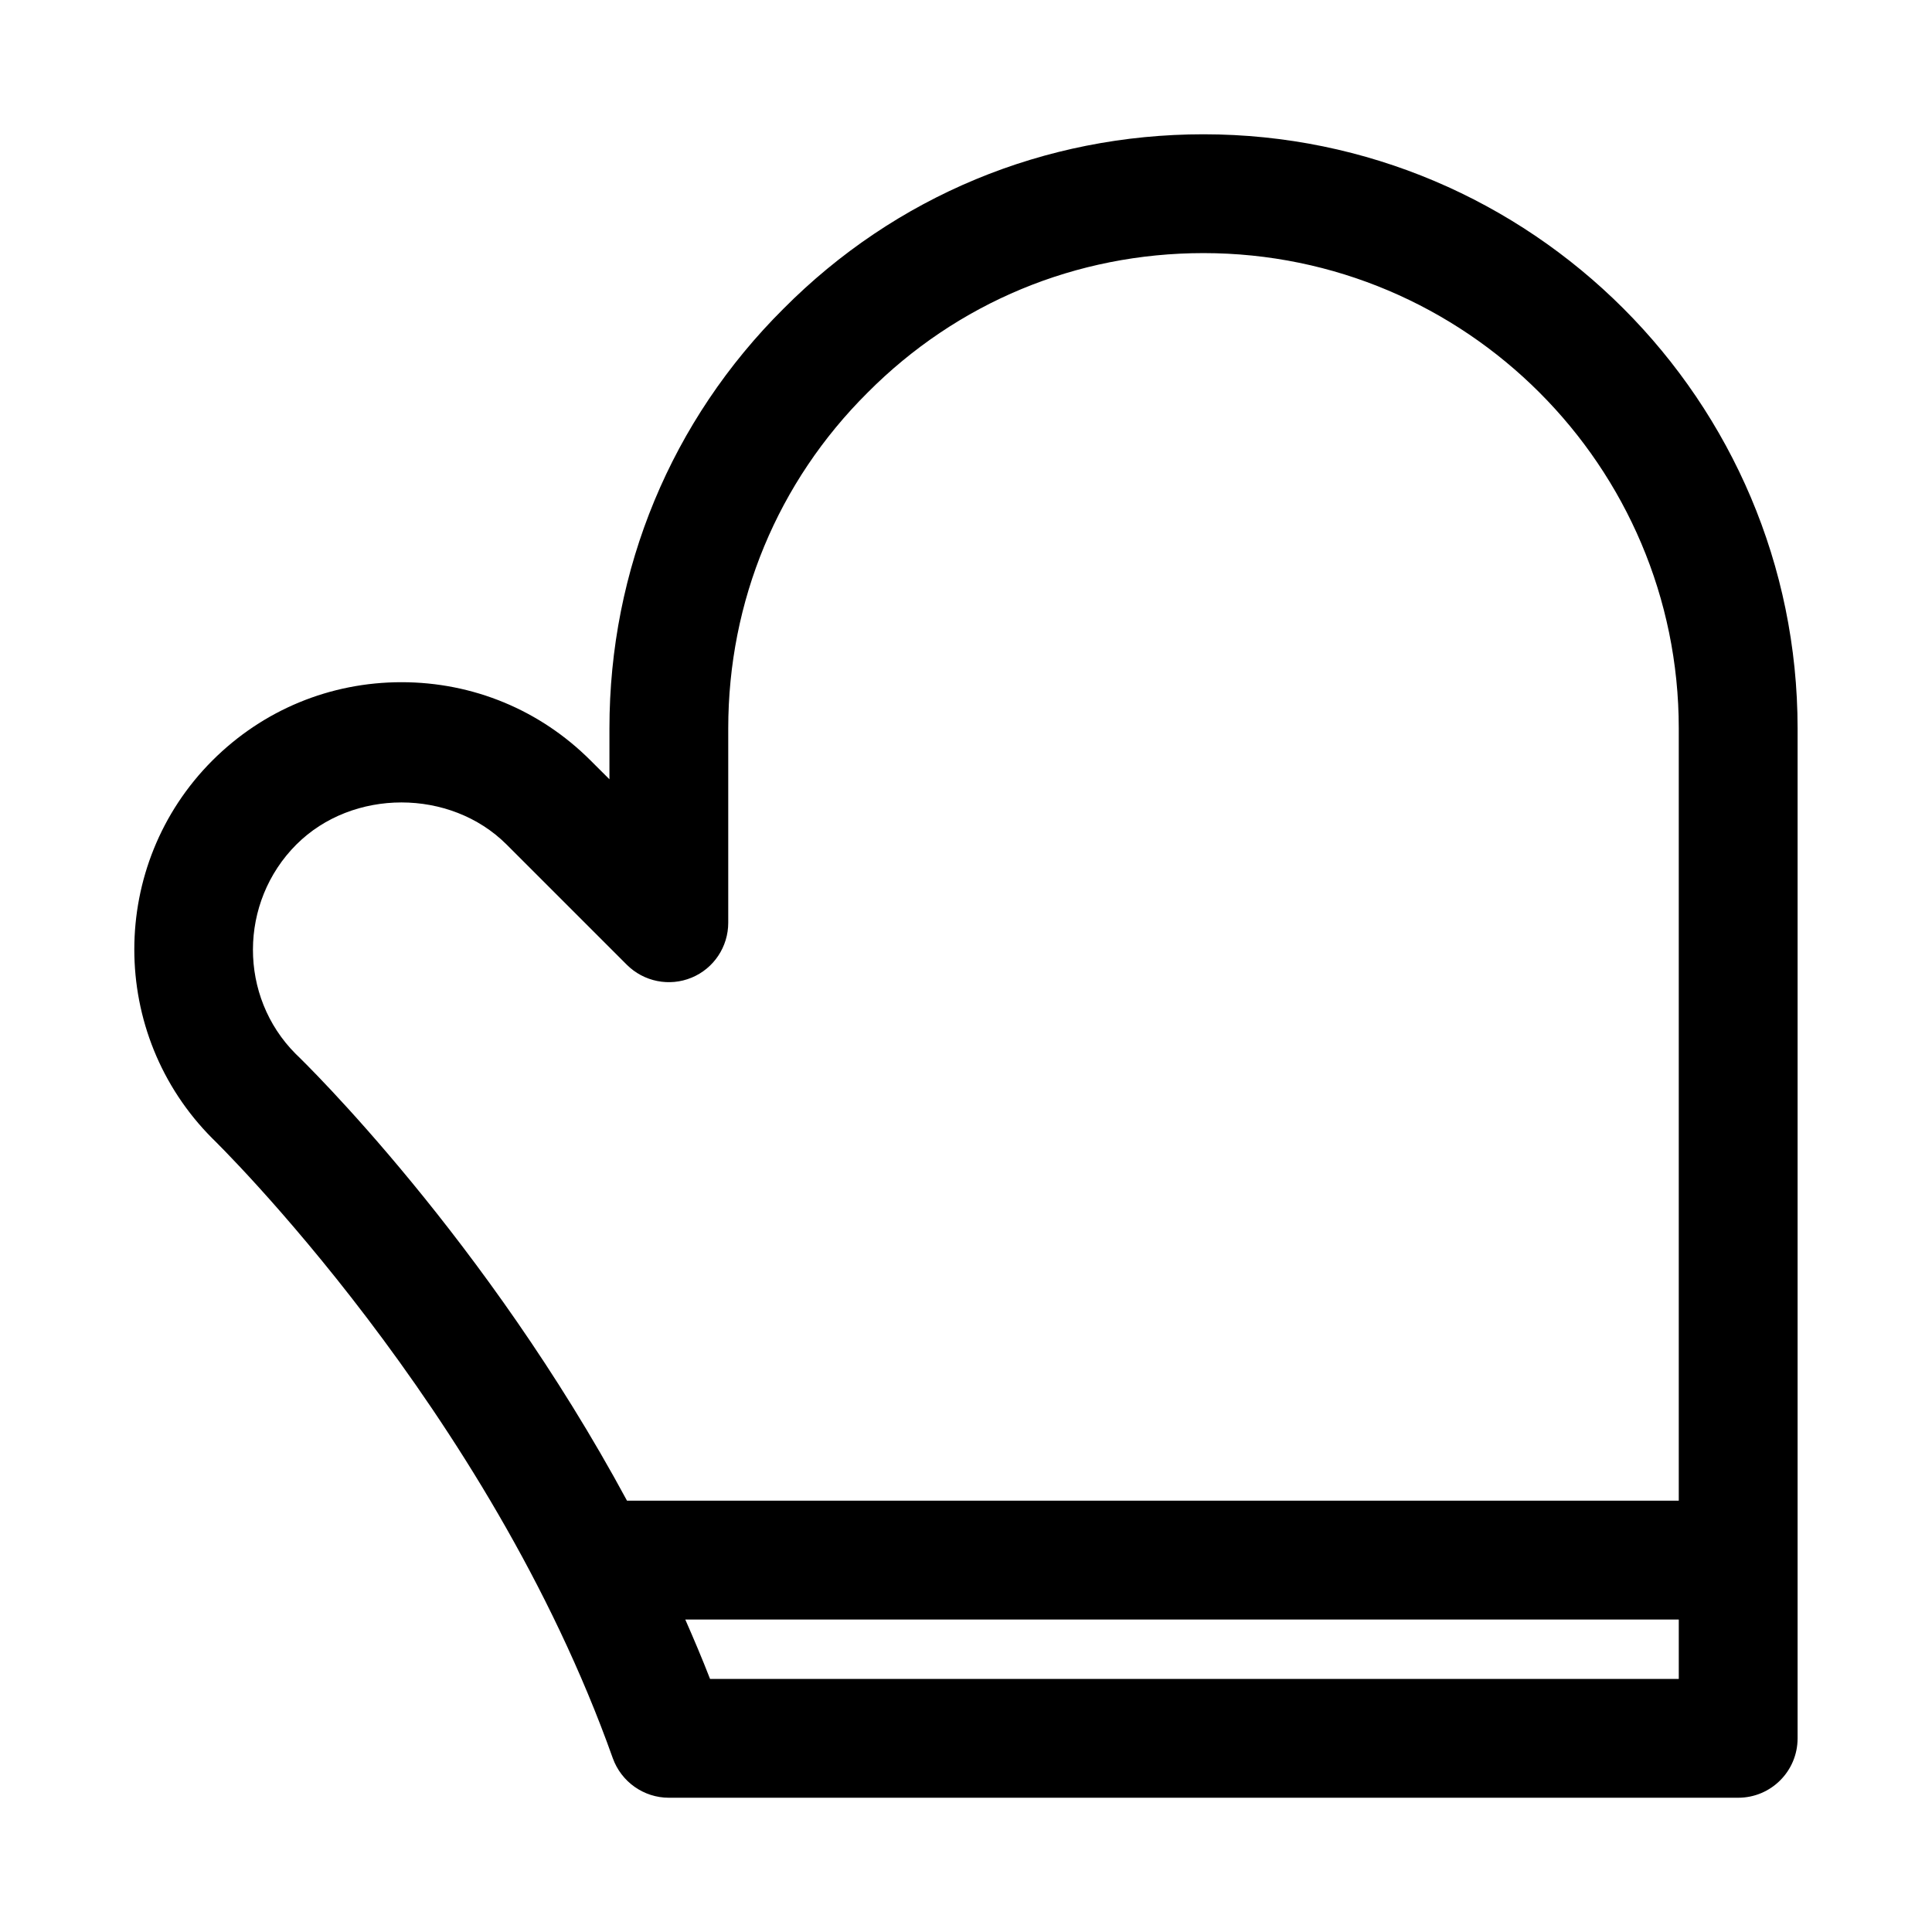
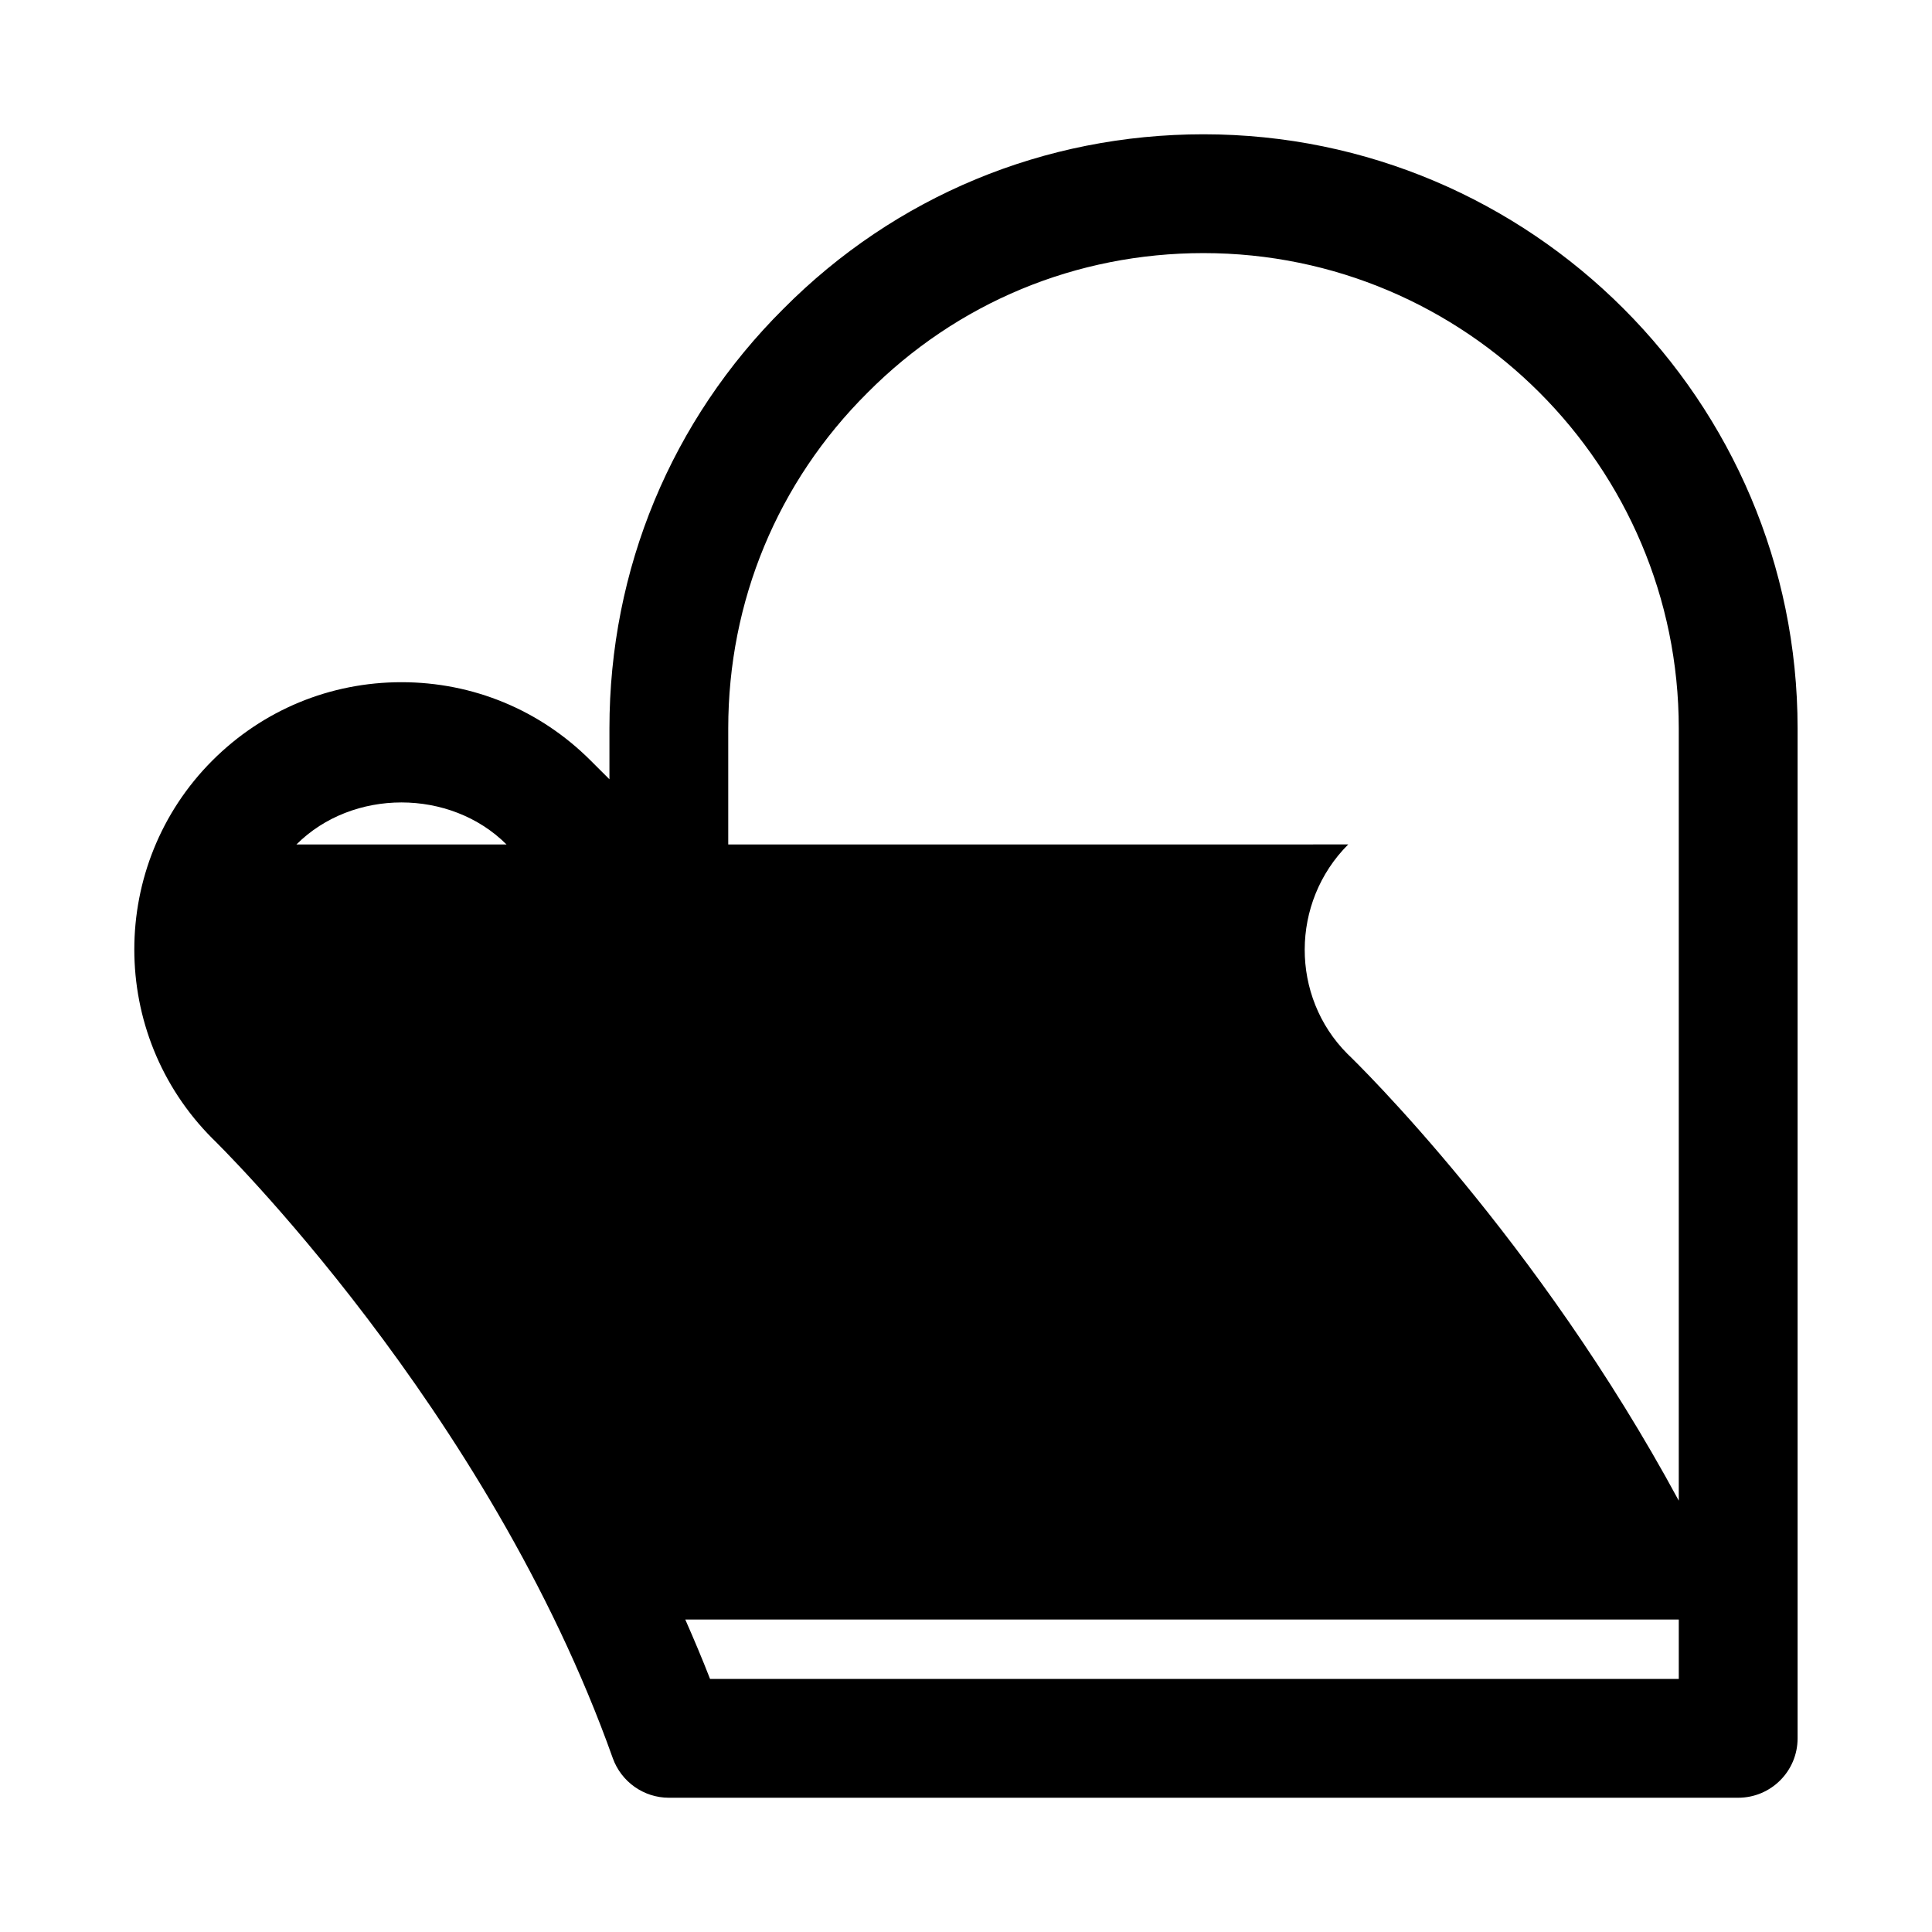
<svg xmlns="http://www.w3.org/2000/svg" fill="#000000" width="800px" height="800px" version="1.1" viewBox="144 144 512 512">
-   <path d="m200.3 445.72c0.93 0.898 73.051 71.305 106.1 164.23 2.254 6.25 8.188 10.469 14.848 10.469h283.39c8.691 0 15.742-7.039 15.742-15.742v-267.65c0-86.812-70.629-157.44-157.44-157.44-42.164 0-81.68 16.406-111.29 46.207-29.727 29.555-46.145 69.07-46.145 111.23v13.492l-5.008-4.992c-13.383-13.383-31.172-20.734-50.098-20.734-18.926 0-36.715 7.367-50.098 20.734-27.613 27.617-27.613 72.551 0 100.2zm131.87 143.21c-2.078-5.352-4.297-10.578-6.566-15.742h263.29v15.742zm-109.61-221.14c14.863-14.848 40.793-14.848 55.672 0l31.883 31.883c4.504 4.488 11.273 5.856 17.16 3.418 5.887-2.426 9.715-8.188 9.715-14.547v-51.516c0-33.723 13.113-65.305 36.918-88.969 23.727-23.871 55.293-36.984 89.031-36.984 69.445 0 125.95 56.504 125.95 125.95v204.67h-278.73c-37.406-69.305-85.27-116-87.805-118.41-15.133-15.164-15.133-40.148 0.203-55.5z" />
+   <path d="m200.3 445.72c0.93 0.898 73.051 71.305 106.1 164.23 2.254 6.25 8.188 10.469 14.848 10.469h283.39c8.691 0 15.742-7.039 15.742-15.742v-267.65c0-86.812-70.629-157.44-157.44-157.44-42.164 0-81.68 16.406-111.29 46.207-29.727 29.555-46.145 69.07-46.145 111.23v13.492l-5.008-4.992c-13.383-13.383-31.172-20.734-50.098-20.734-18.926 0-36.715 7.367-50.098 20.734-27.613 27.617-27.613 72.551 0 100.2zm131.87 143.21c-2.078-5.352-4.297-10.578-6.566-15.742h263.29v15.742zm-109.61-221.14c14.863-14.848 40.793-14.848 55.672 0l31.883 31.883c4.504 4.488 11.273 5.856 17.16 3.418 5.887-2.426 9.715-8.188 9.715-14.547v-51.516c0-33.723 13.113-65.305 36.918-88.969 23.727-23.871 55.293-36.984 89.031-36.984 69.445 0 125.95 56.504 125.95 125.95v204.67c-37.406-69.305-85.27-116-87.805-118.41-15.133-15.164-15.133-40.148 0.203-55.5z" />
</svg>